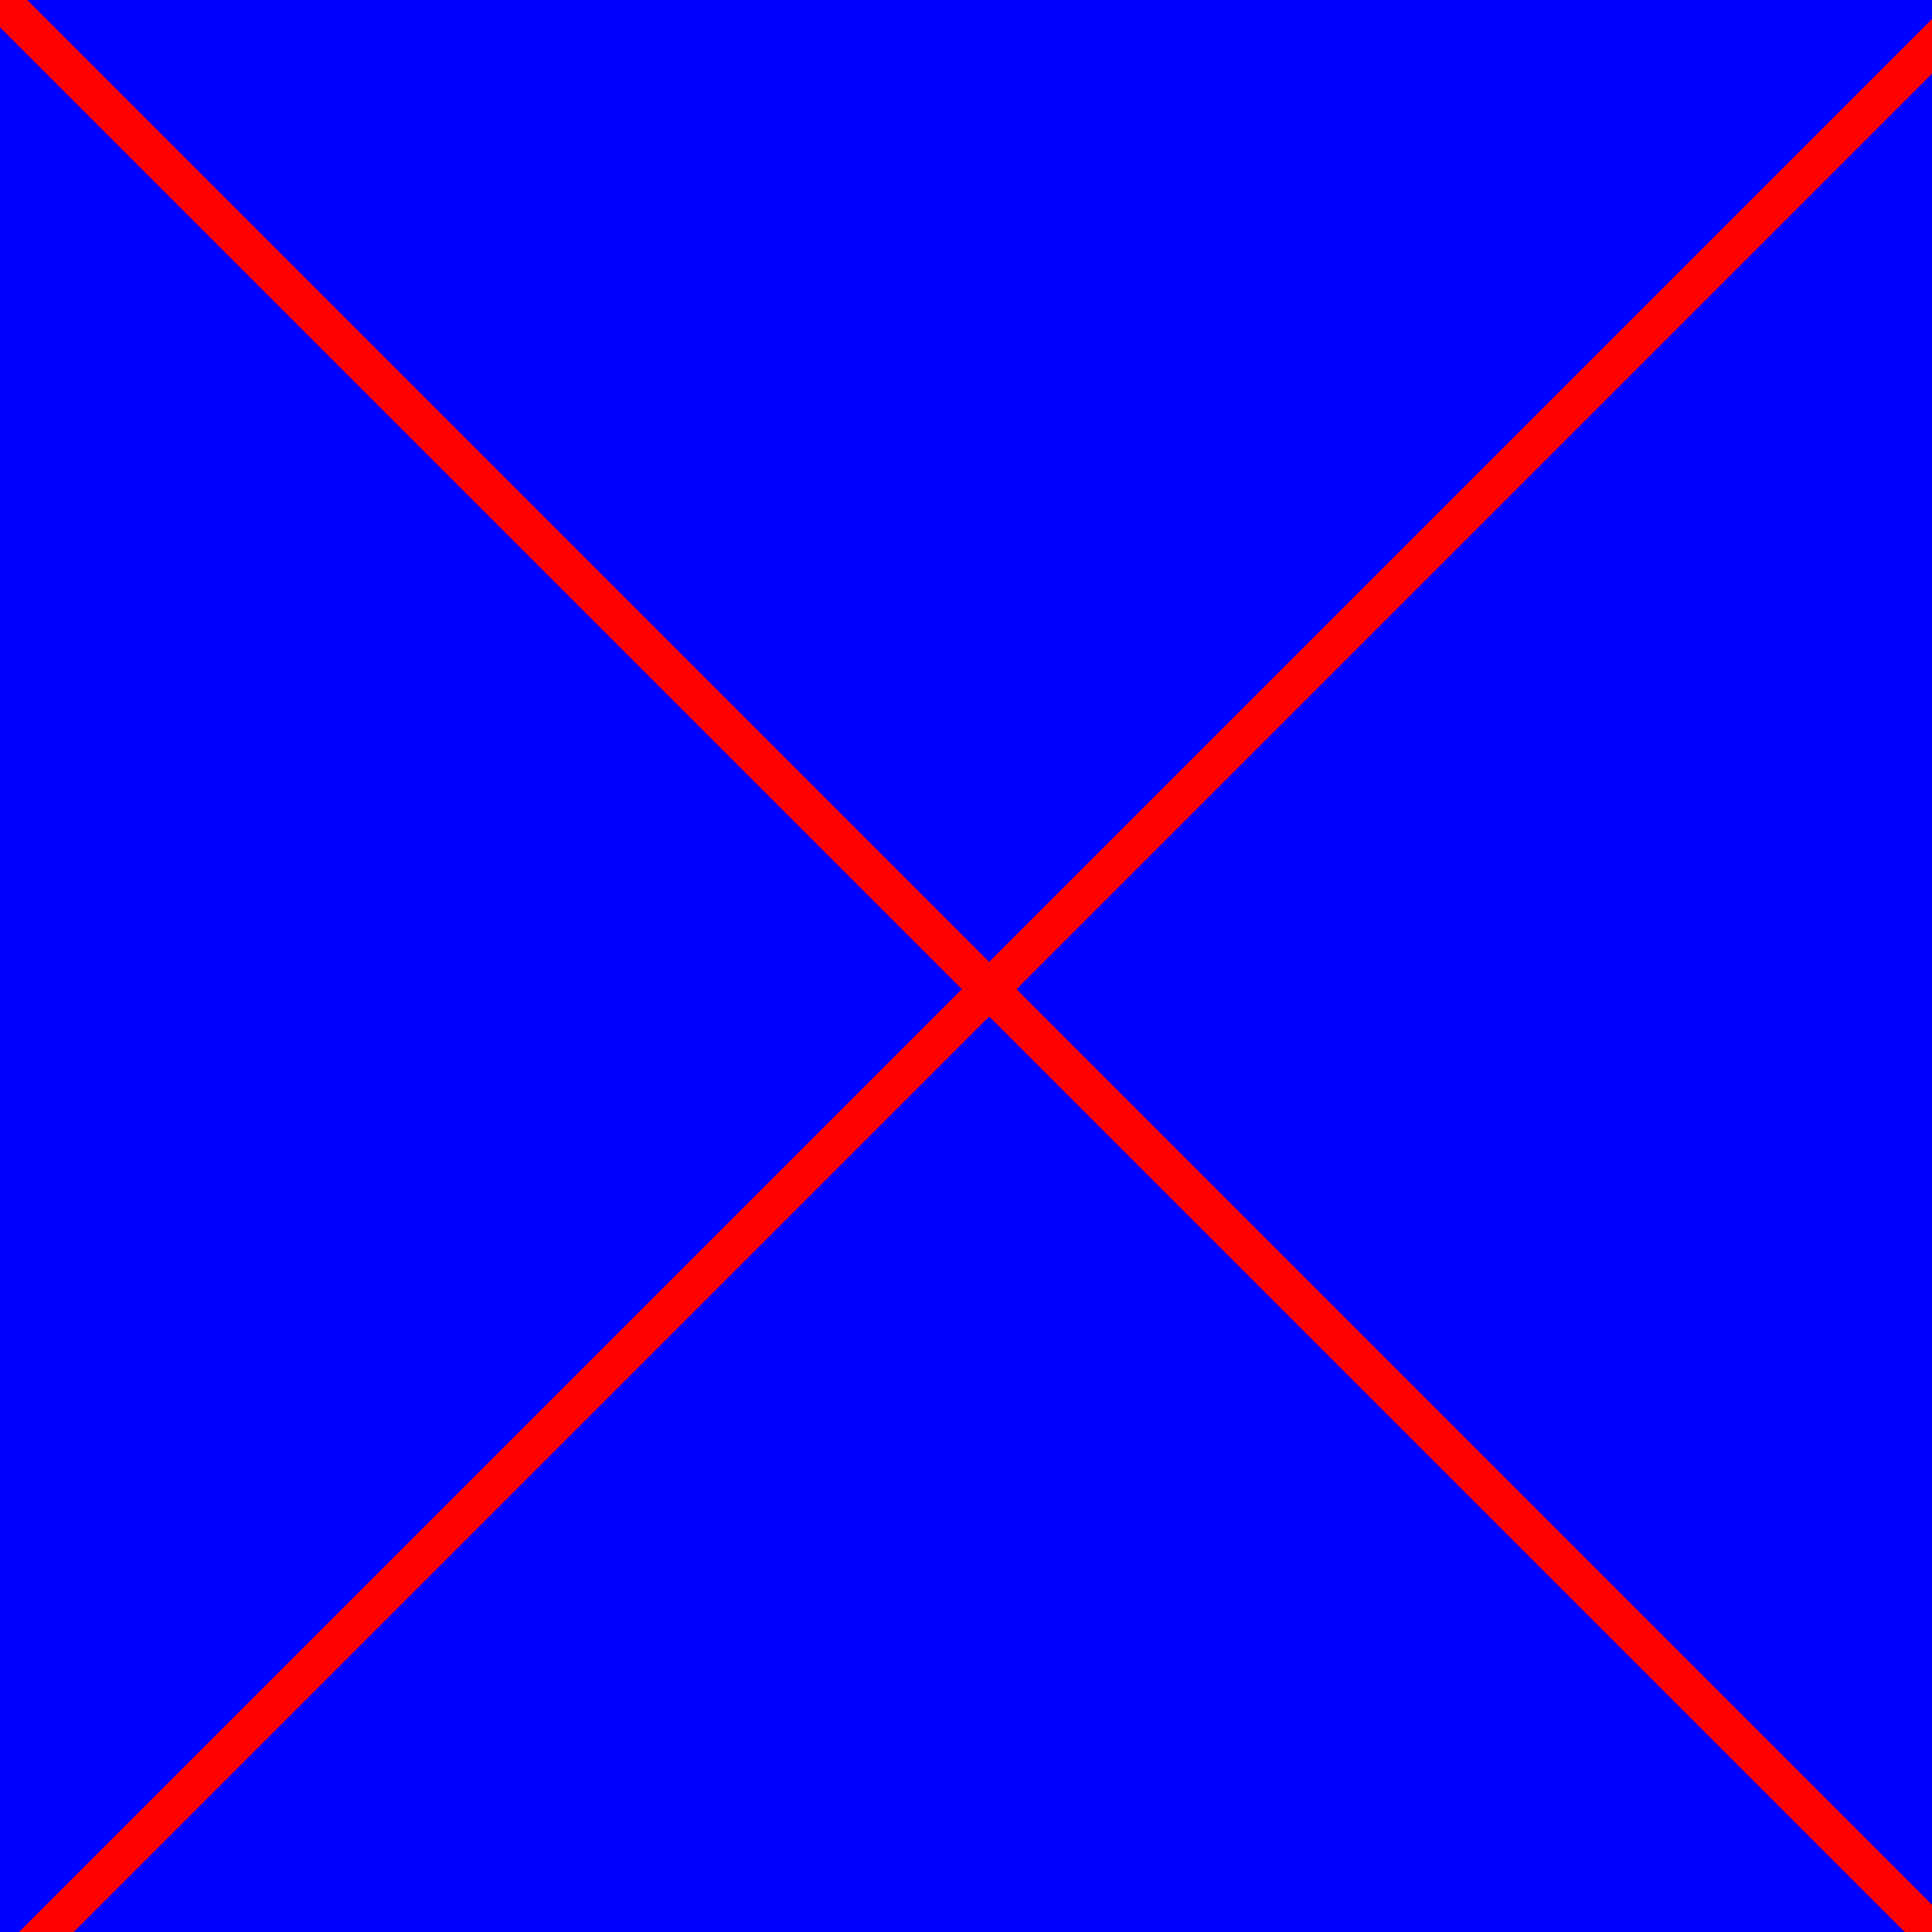
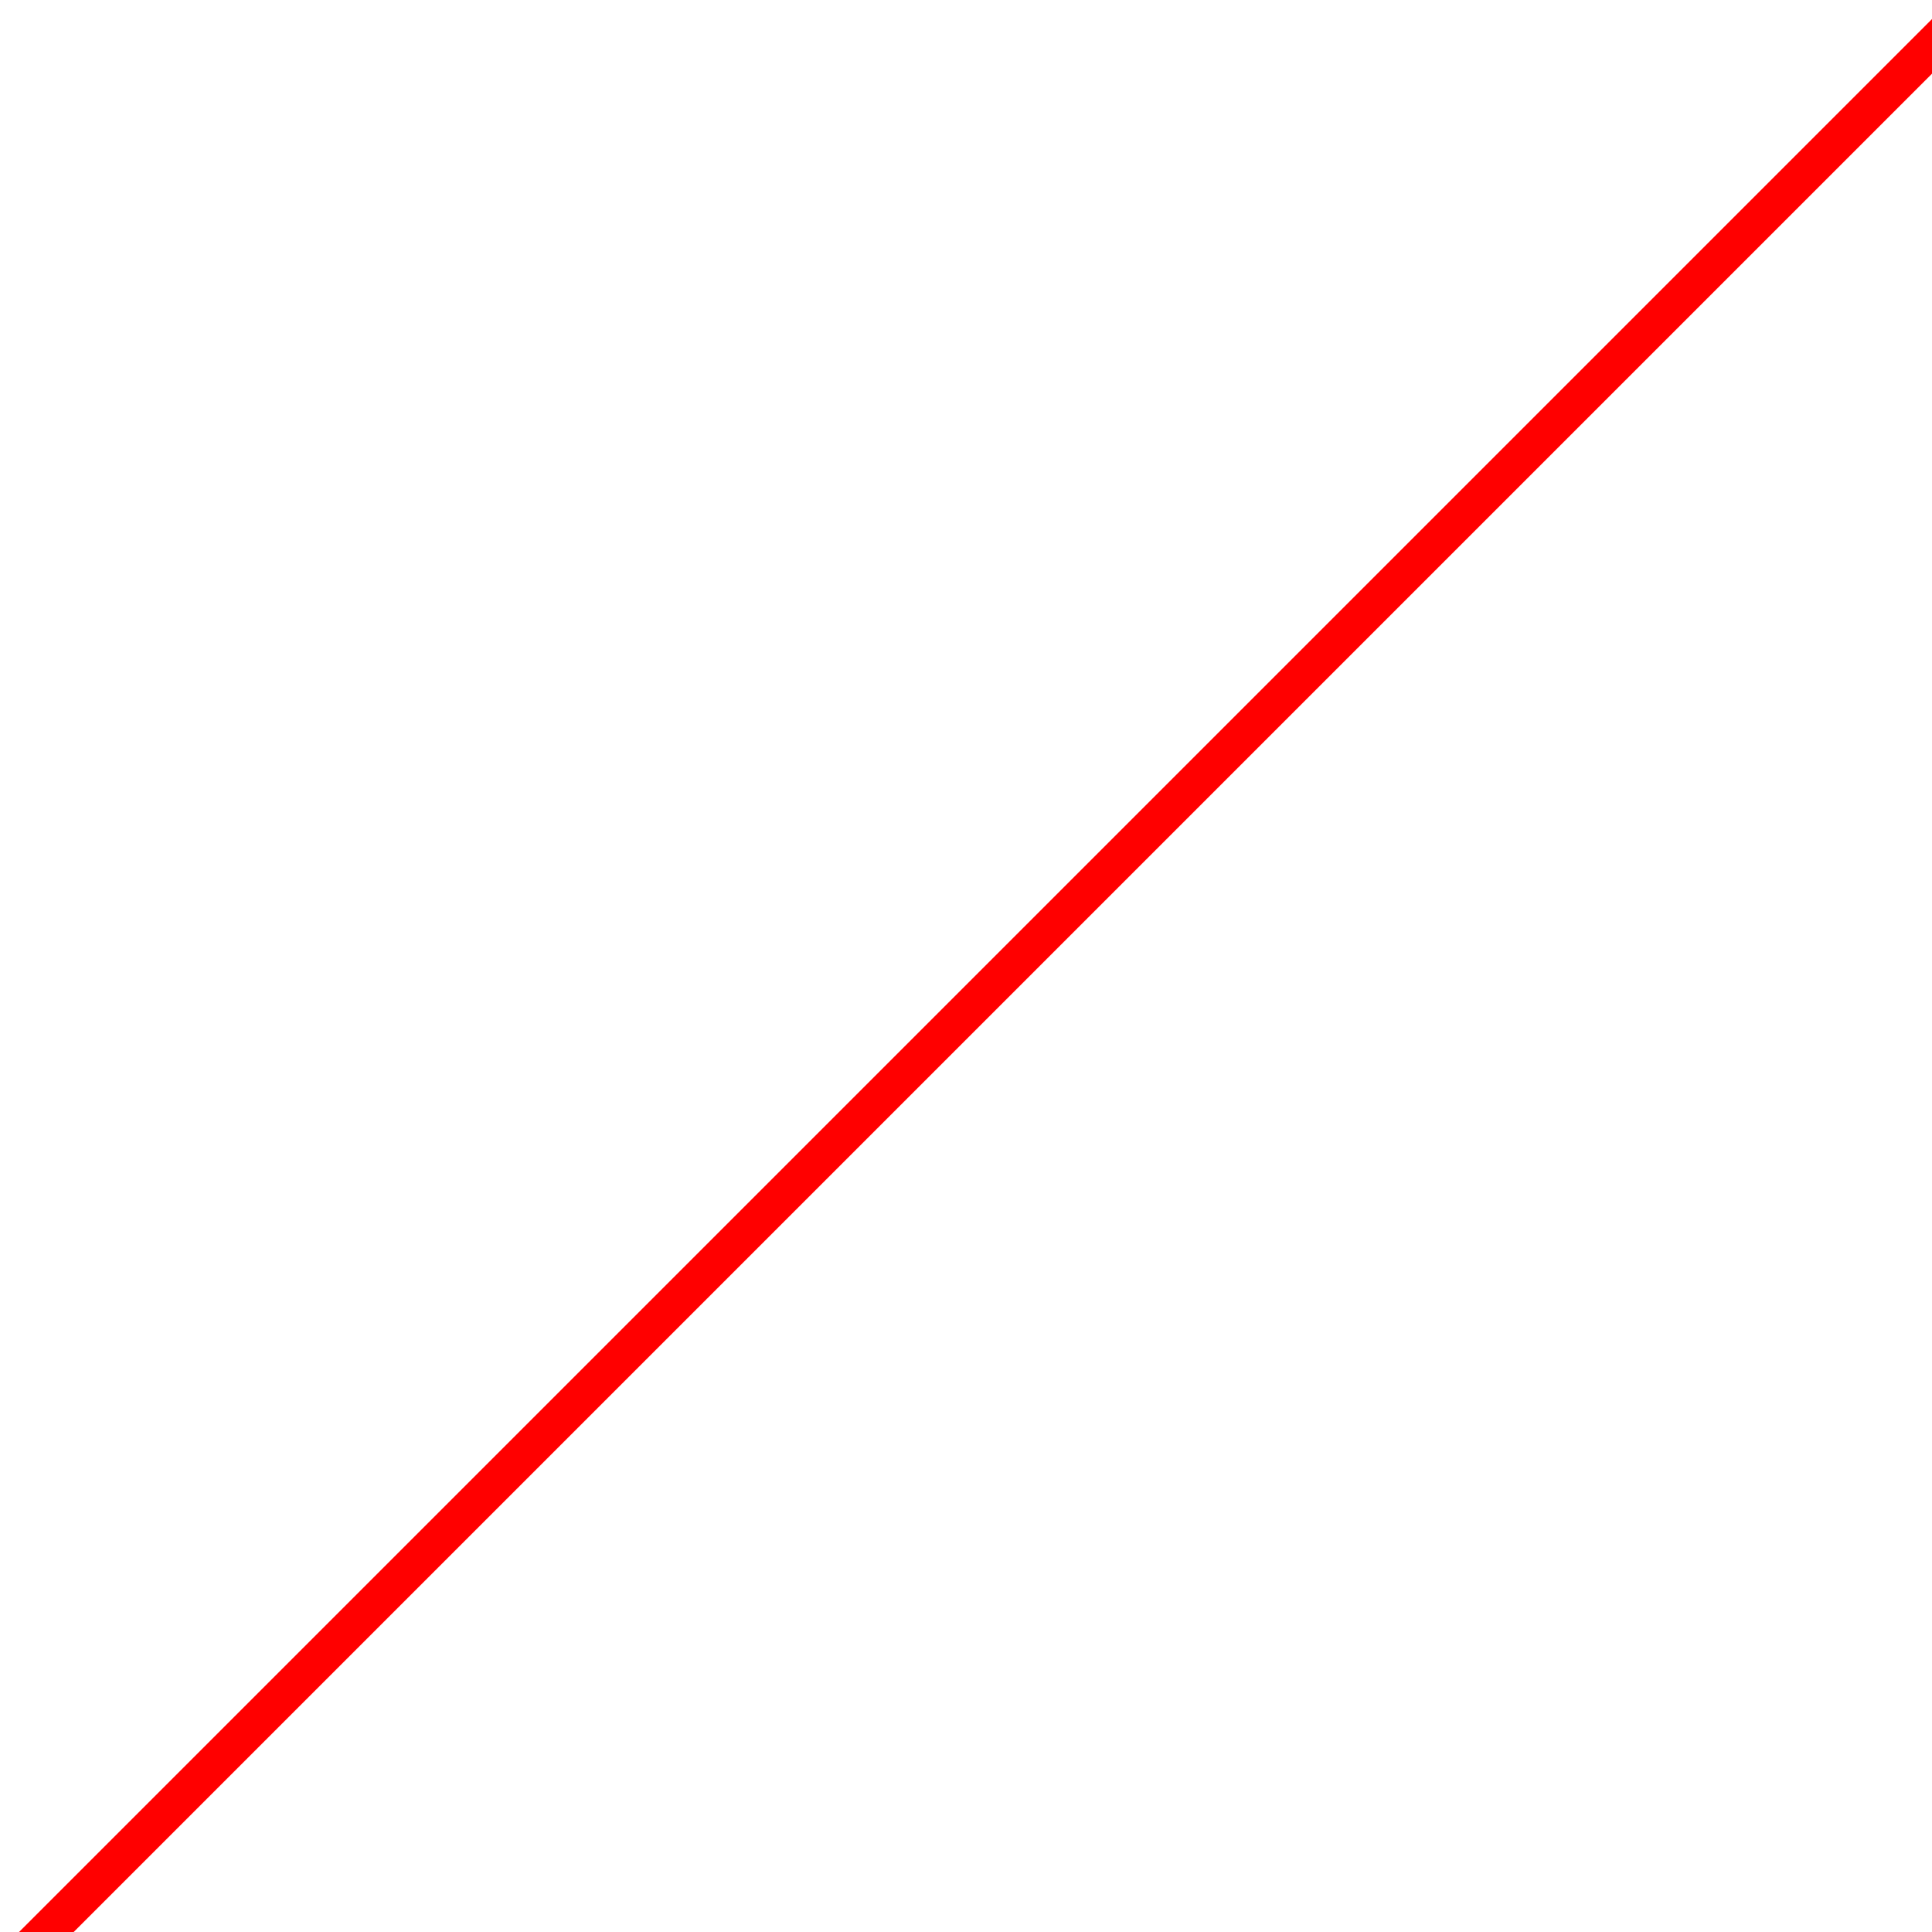
<svg xmlns="http://www.w3.org/2000/svg" width="500" height="500">
  <defs />
  <g>
-     <rect fill="blue" stroke="none" x="0" y="0" width="512" height="512" />
-     <path fill="none" stroke="red" paint-order="fill stroke markers" d=" M 0 0 L 512 512" stroke-miterlimit="10" stroke-width="10" stroke-dasharray="" />
    <path fill="none" stroke="red" paint-order="fill stroke markers" d=" M 0 512 L 512 0" stroke-miterlimit="10" stroke-width="10" stroke-dasharray="" />
  </g>
</svg>